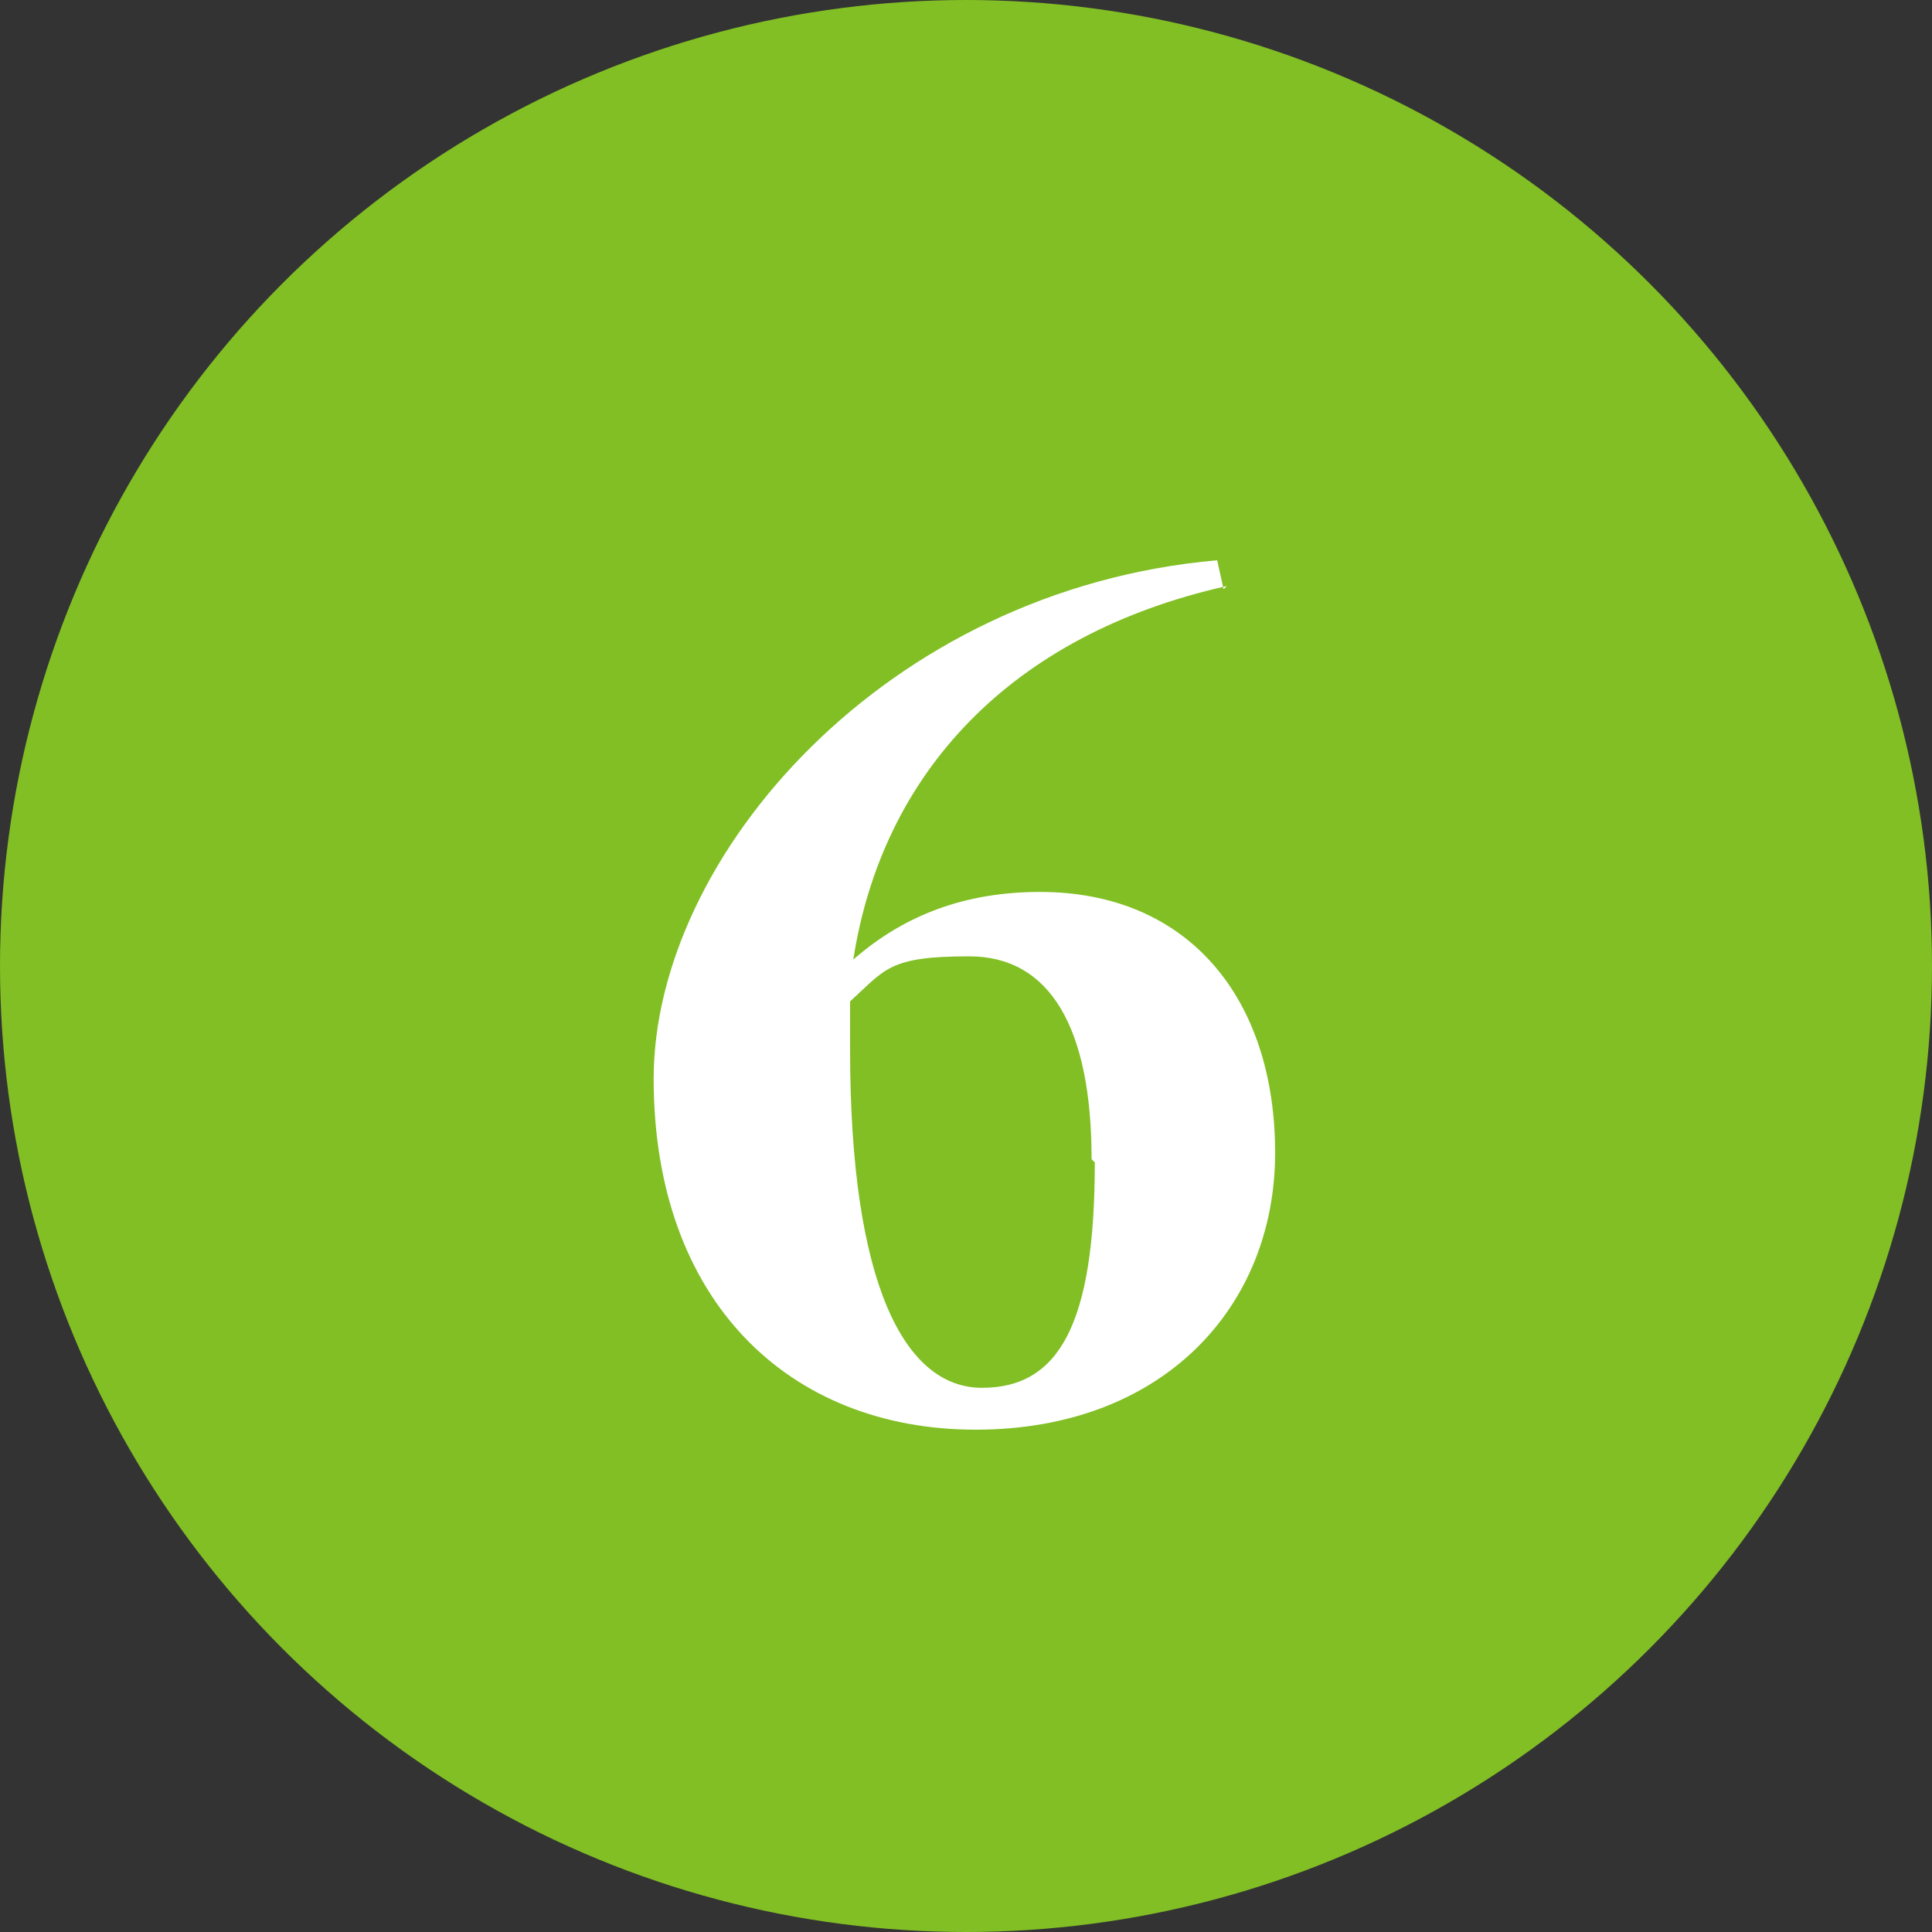
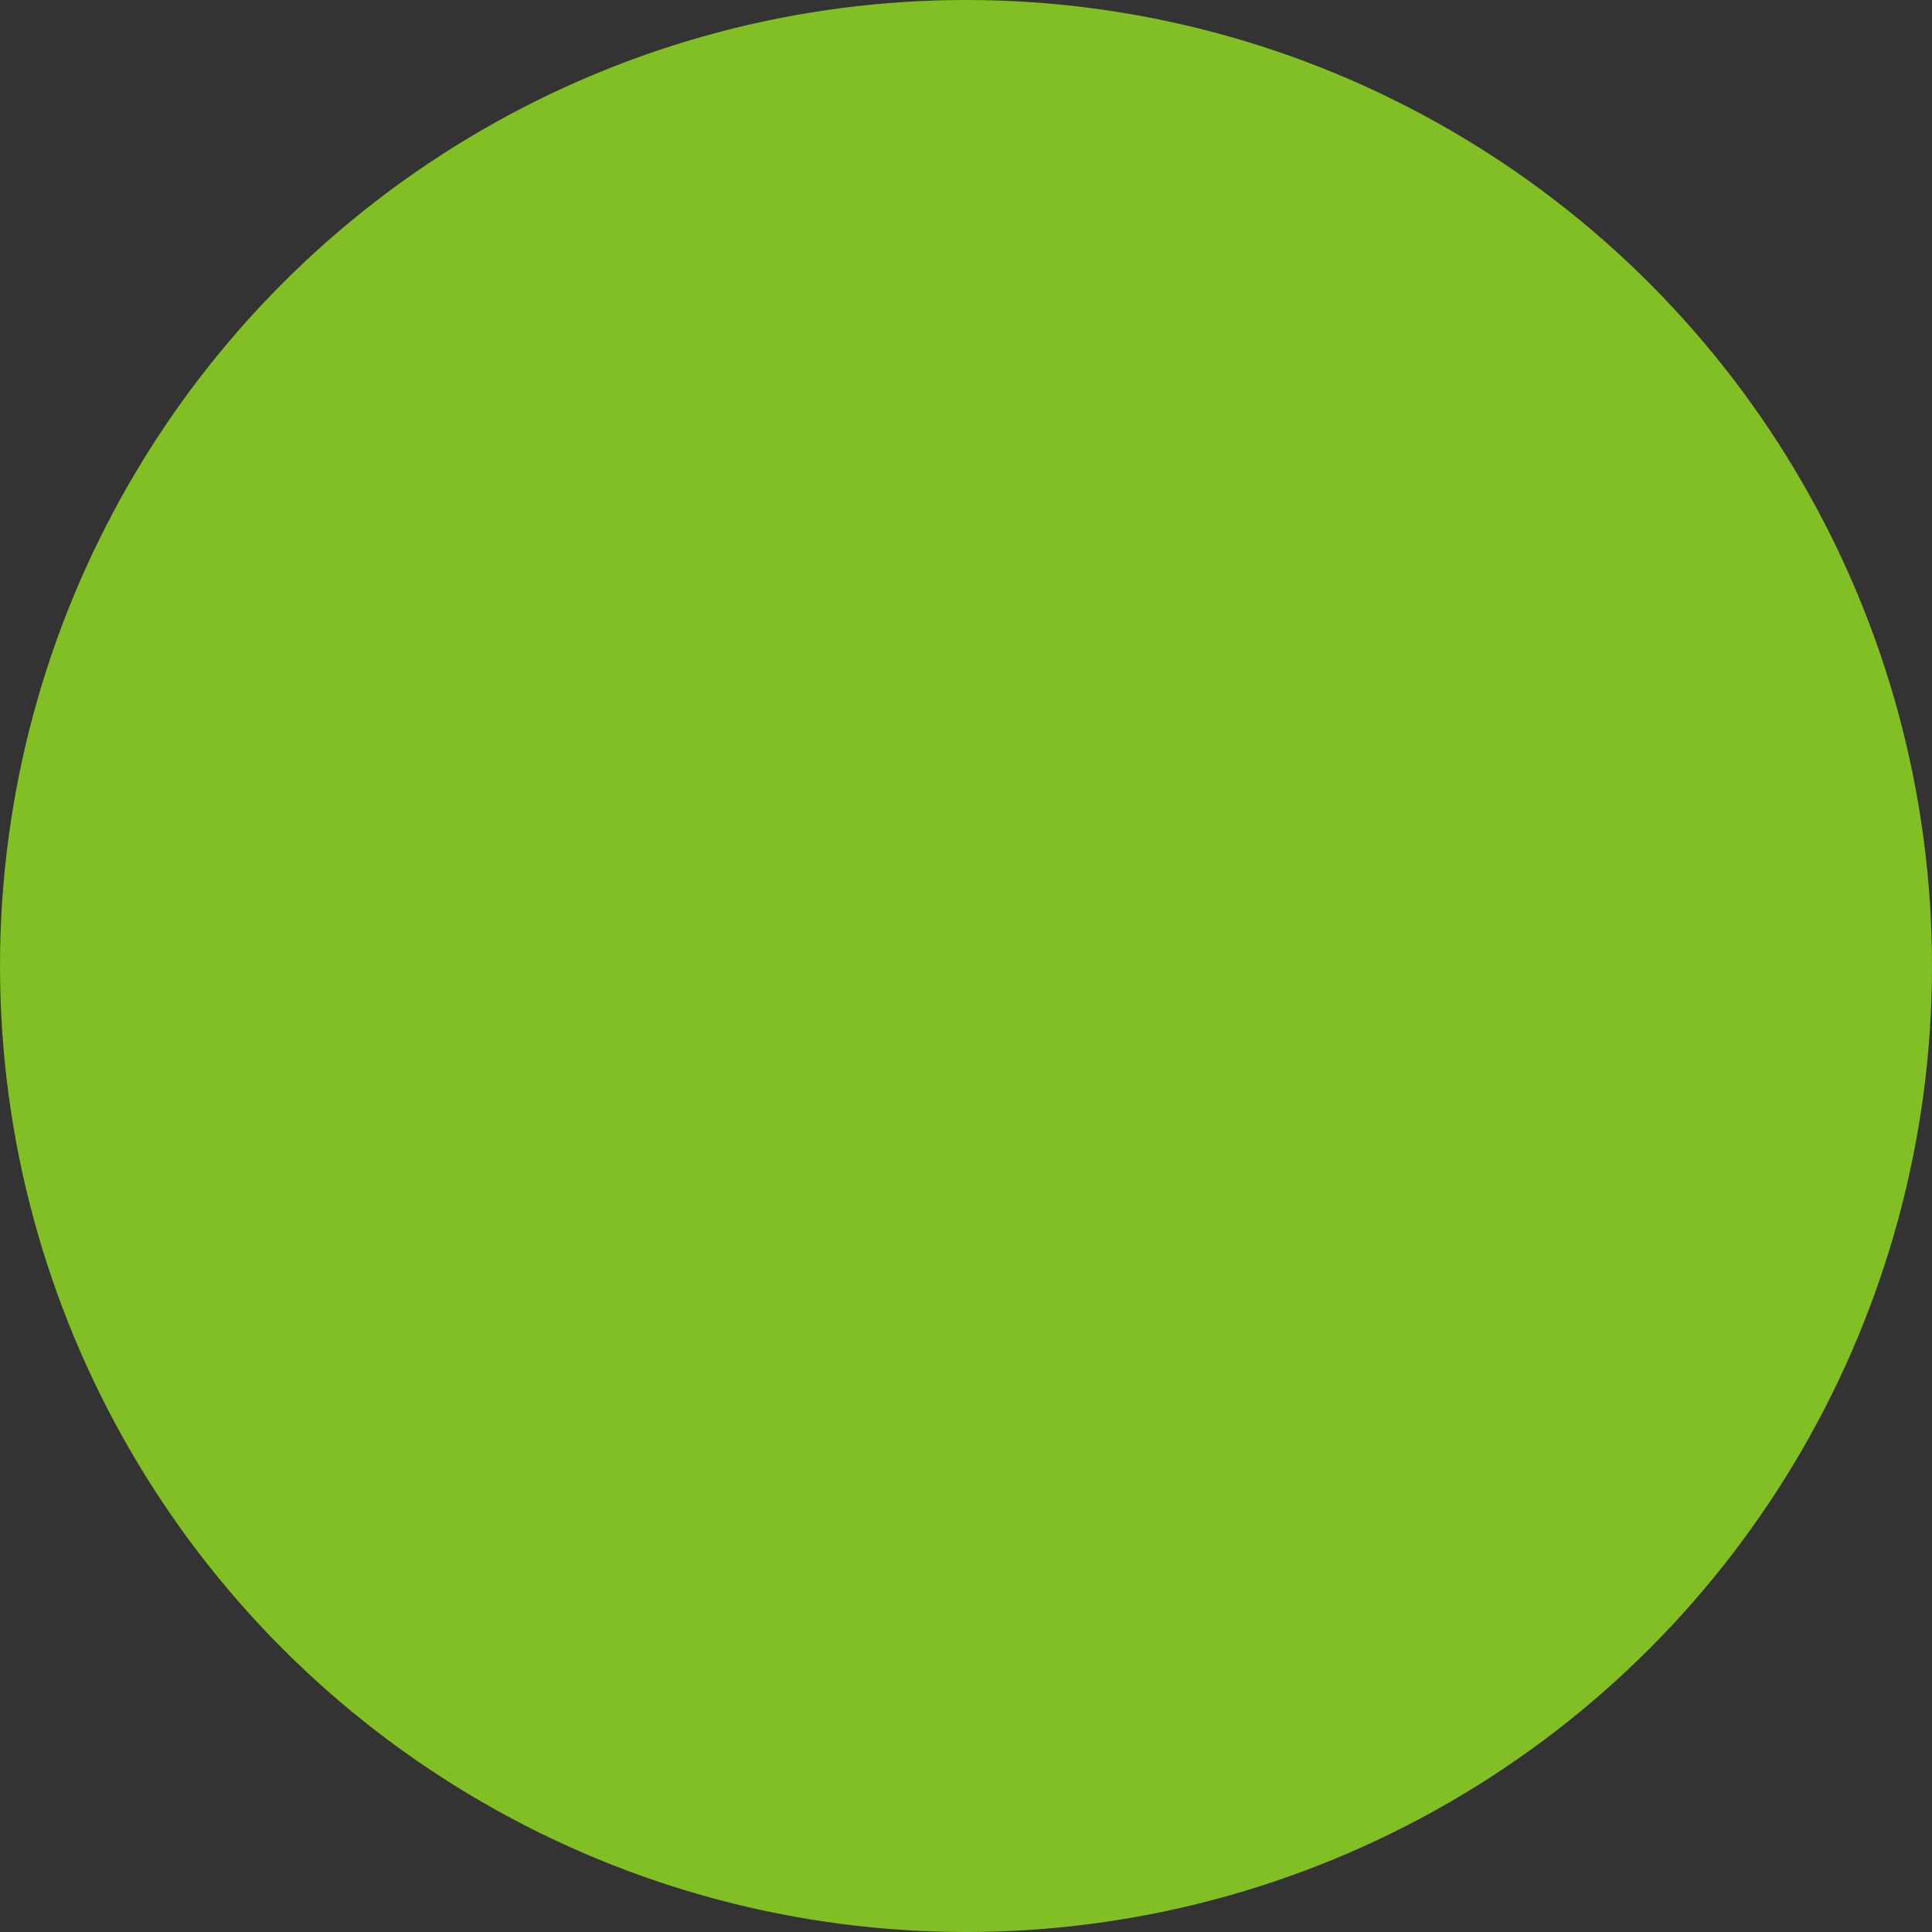
<svg xmlns="http://www.w3.org/2000/svg" id="_レイヤー_2" data-name="レイヤー 2" width="60" height="60" viewBox="0 0 60 60">
  <rect x="0" y="0" width="60" height="60" fill="#333333" stroke="none" />
  <defs>
    <style>
      .cls-1 {
        fill: #81bf24;
      }

      .cls-2 {
        fill: #fff;
      }
    </style>
  </defs>
  <g id="layout">
    <g>
      <circle class="cls-1" cx="30" cy="30" r="30" />
-       <path class="cls-2" d="M38.1,18.2c-6.7,1.5-10.7,5.8-11.6,11.6,1.6-1.4,3.5-2.1,5.8-2.1,4.6,0,7.3,3.3,7.3,8.1s-3.5,8.6-9.3,8.6-10-4-10-10.9,7.2-15.2,17.5-16.1l.2.9ZM33.9,36c0-4.1-1.3-6.3-3.8-6.3s-2.6.4-3.7,1.4c0,.5,0,1,0,1.5,0,7.3,1.7,10.5,4.1,10.5s3.5-2,3.5-7Z" />
    </g>
  </g>
</svg>